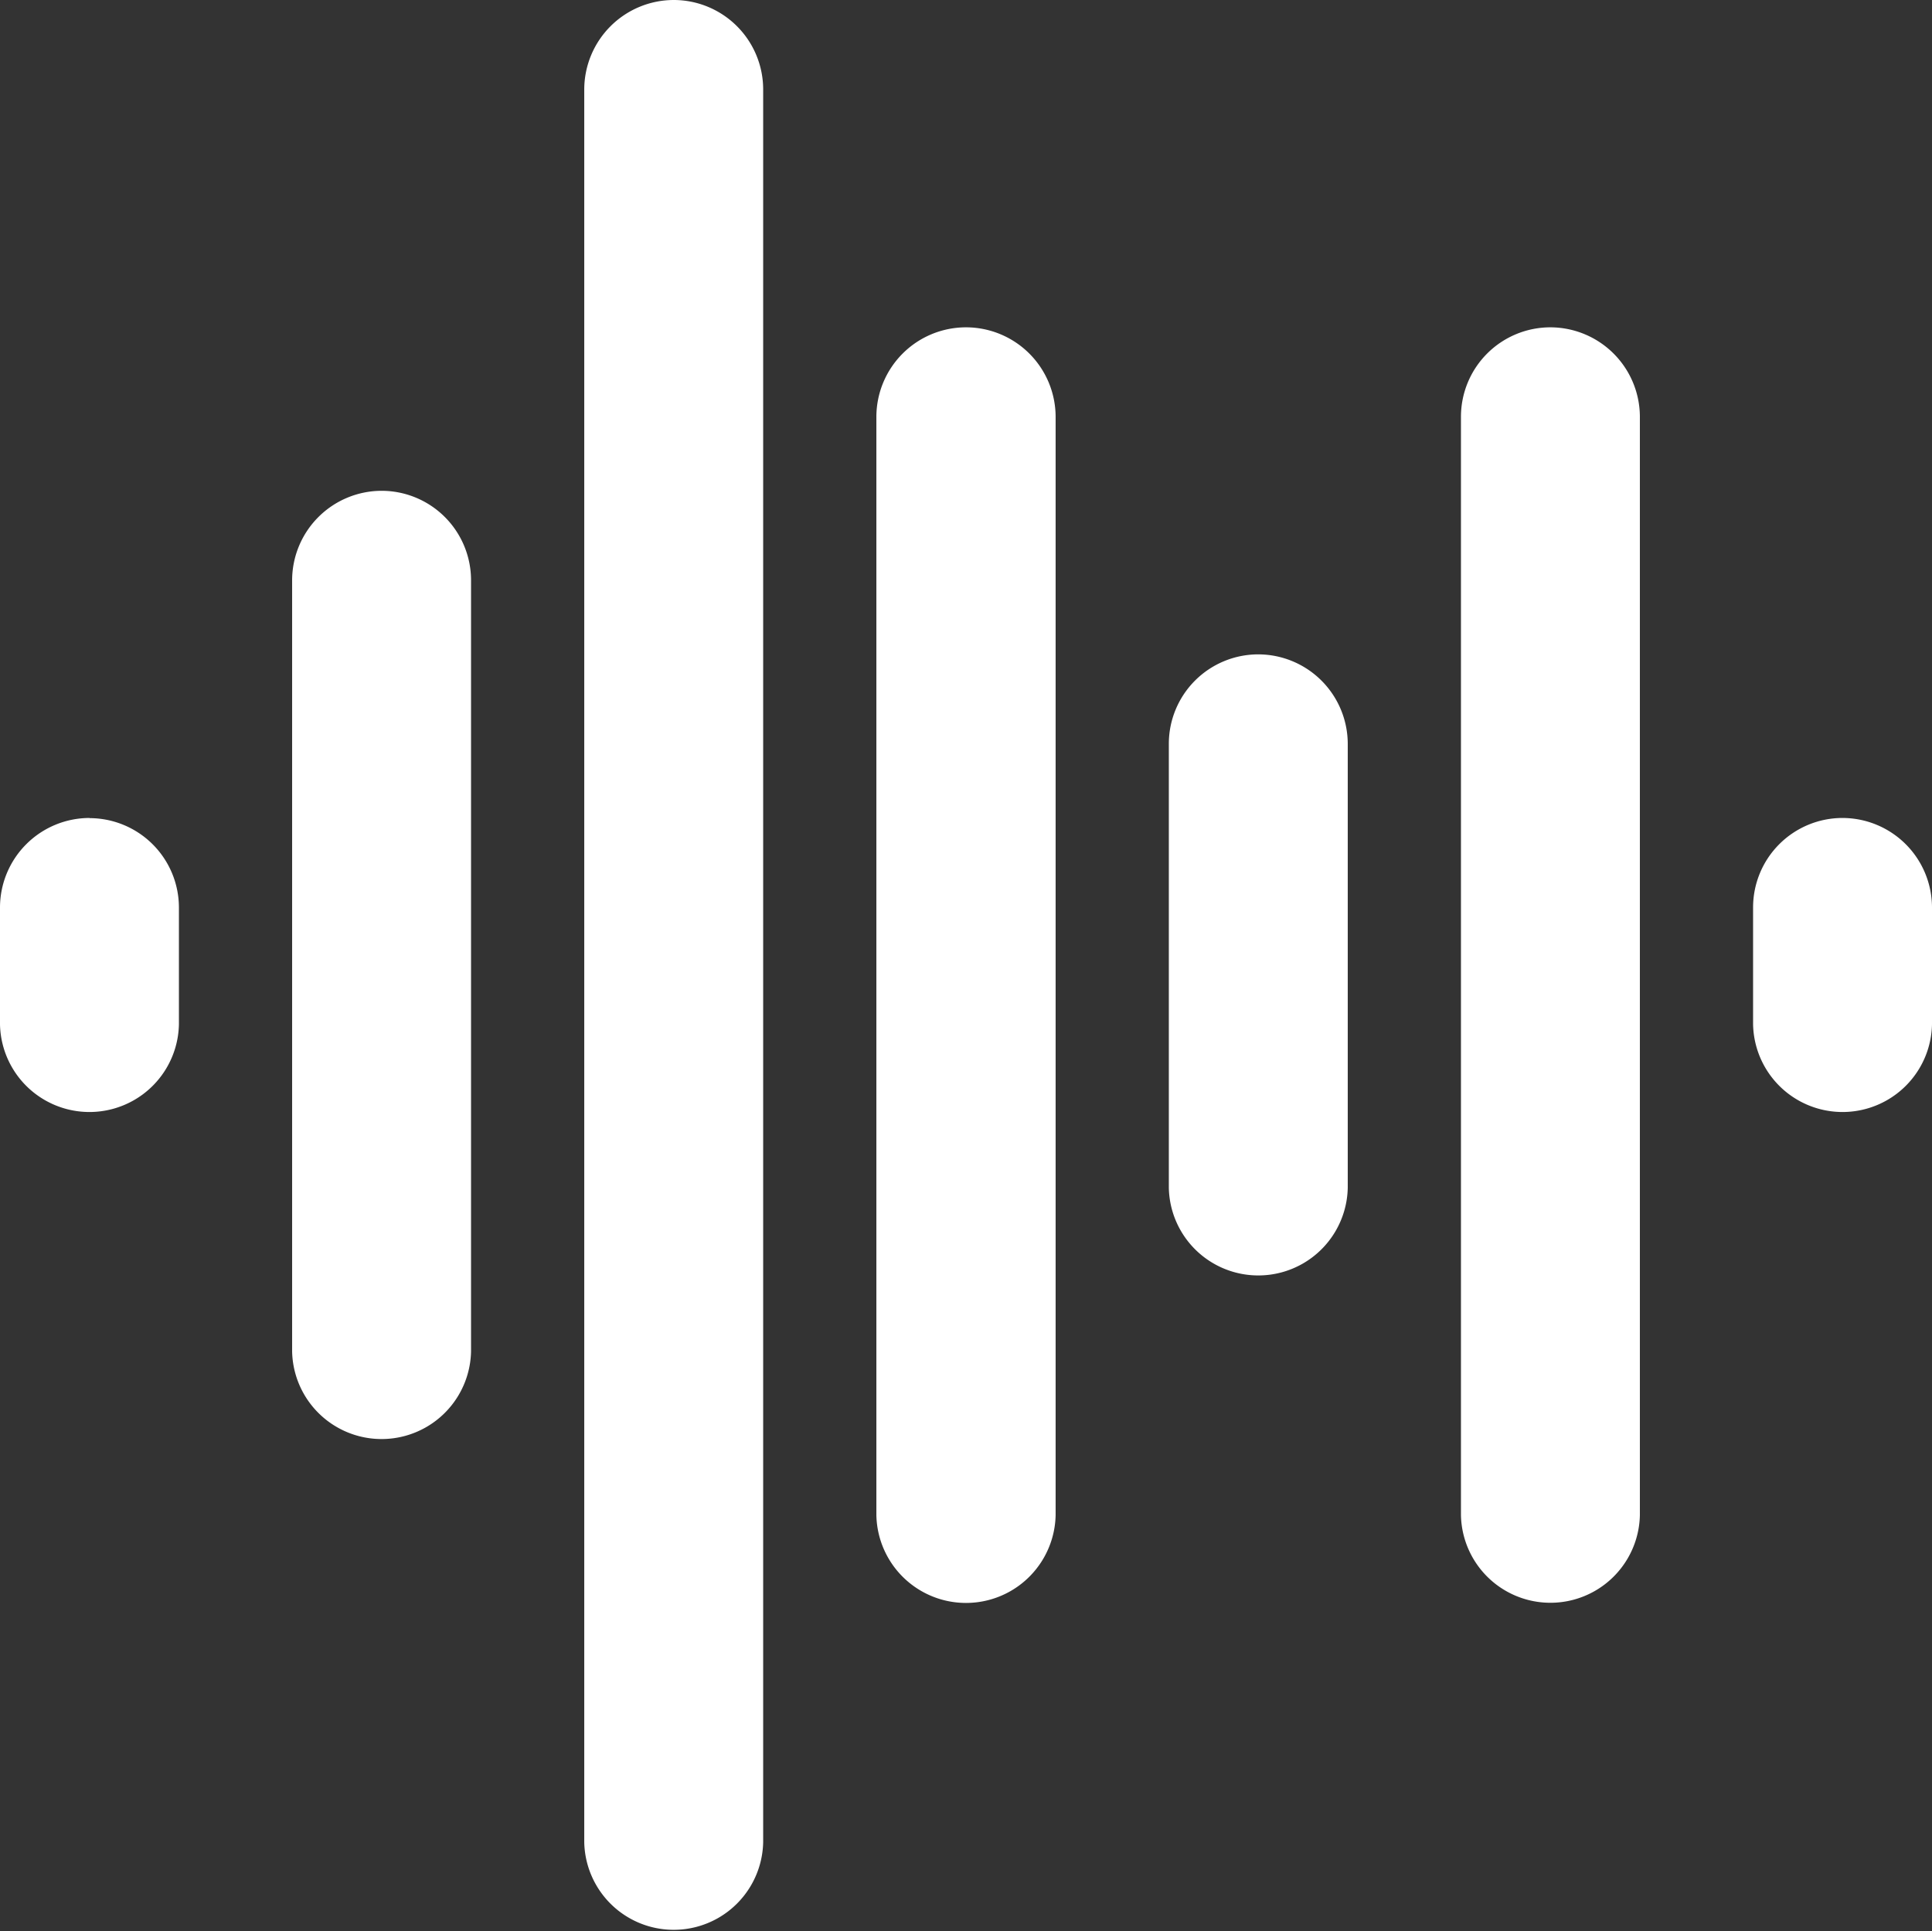
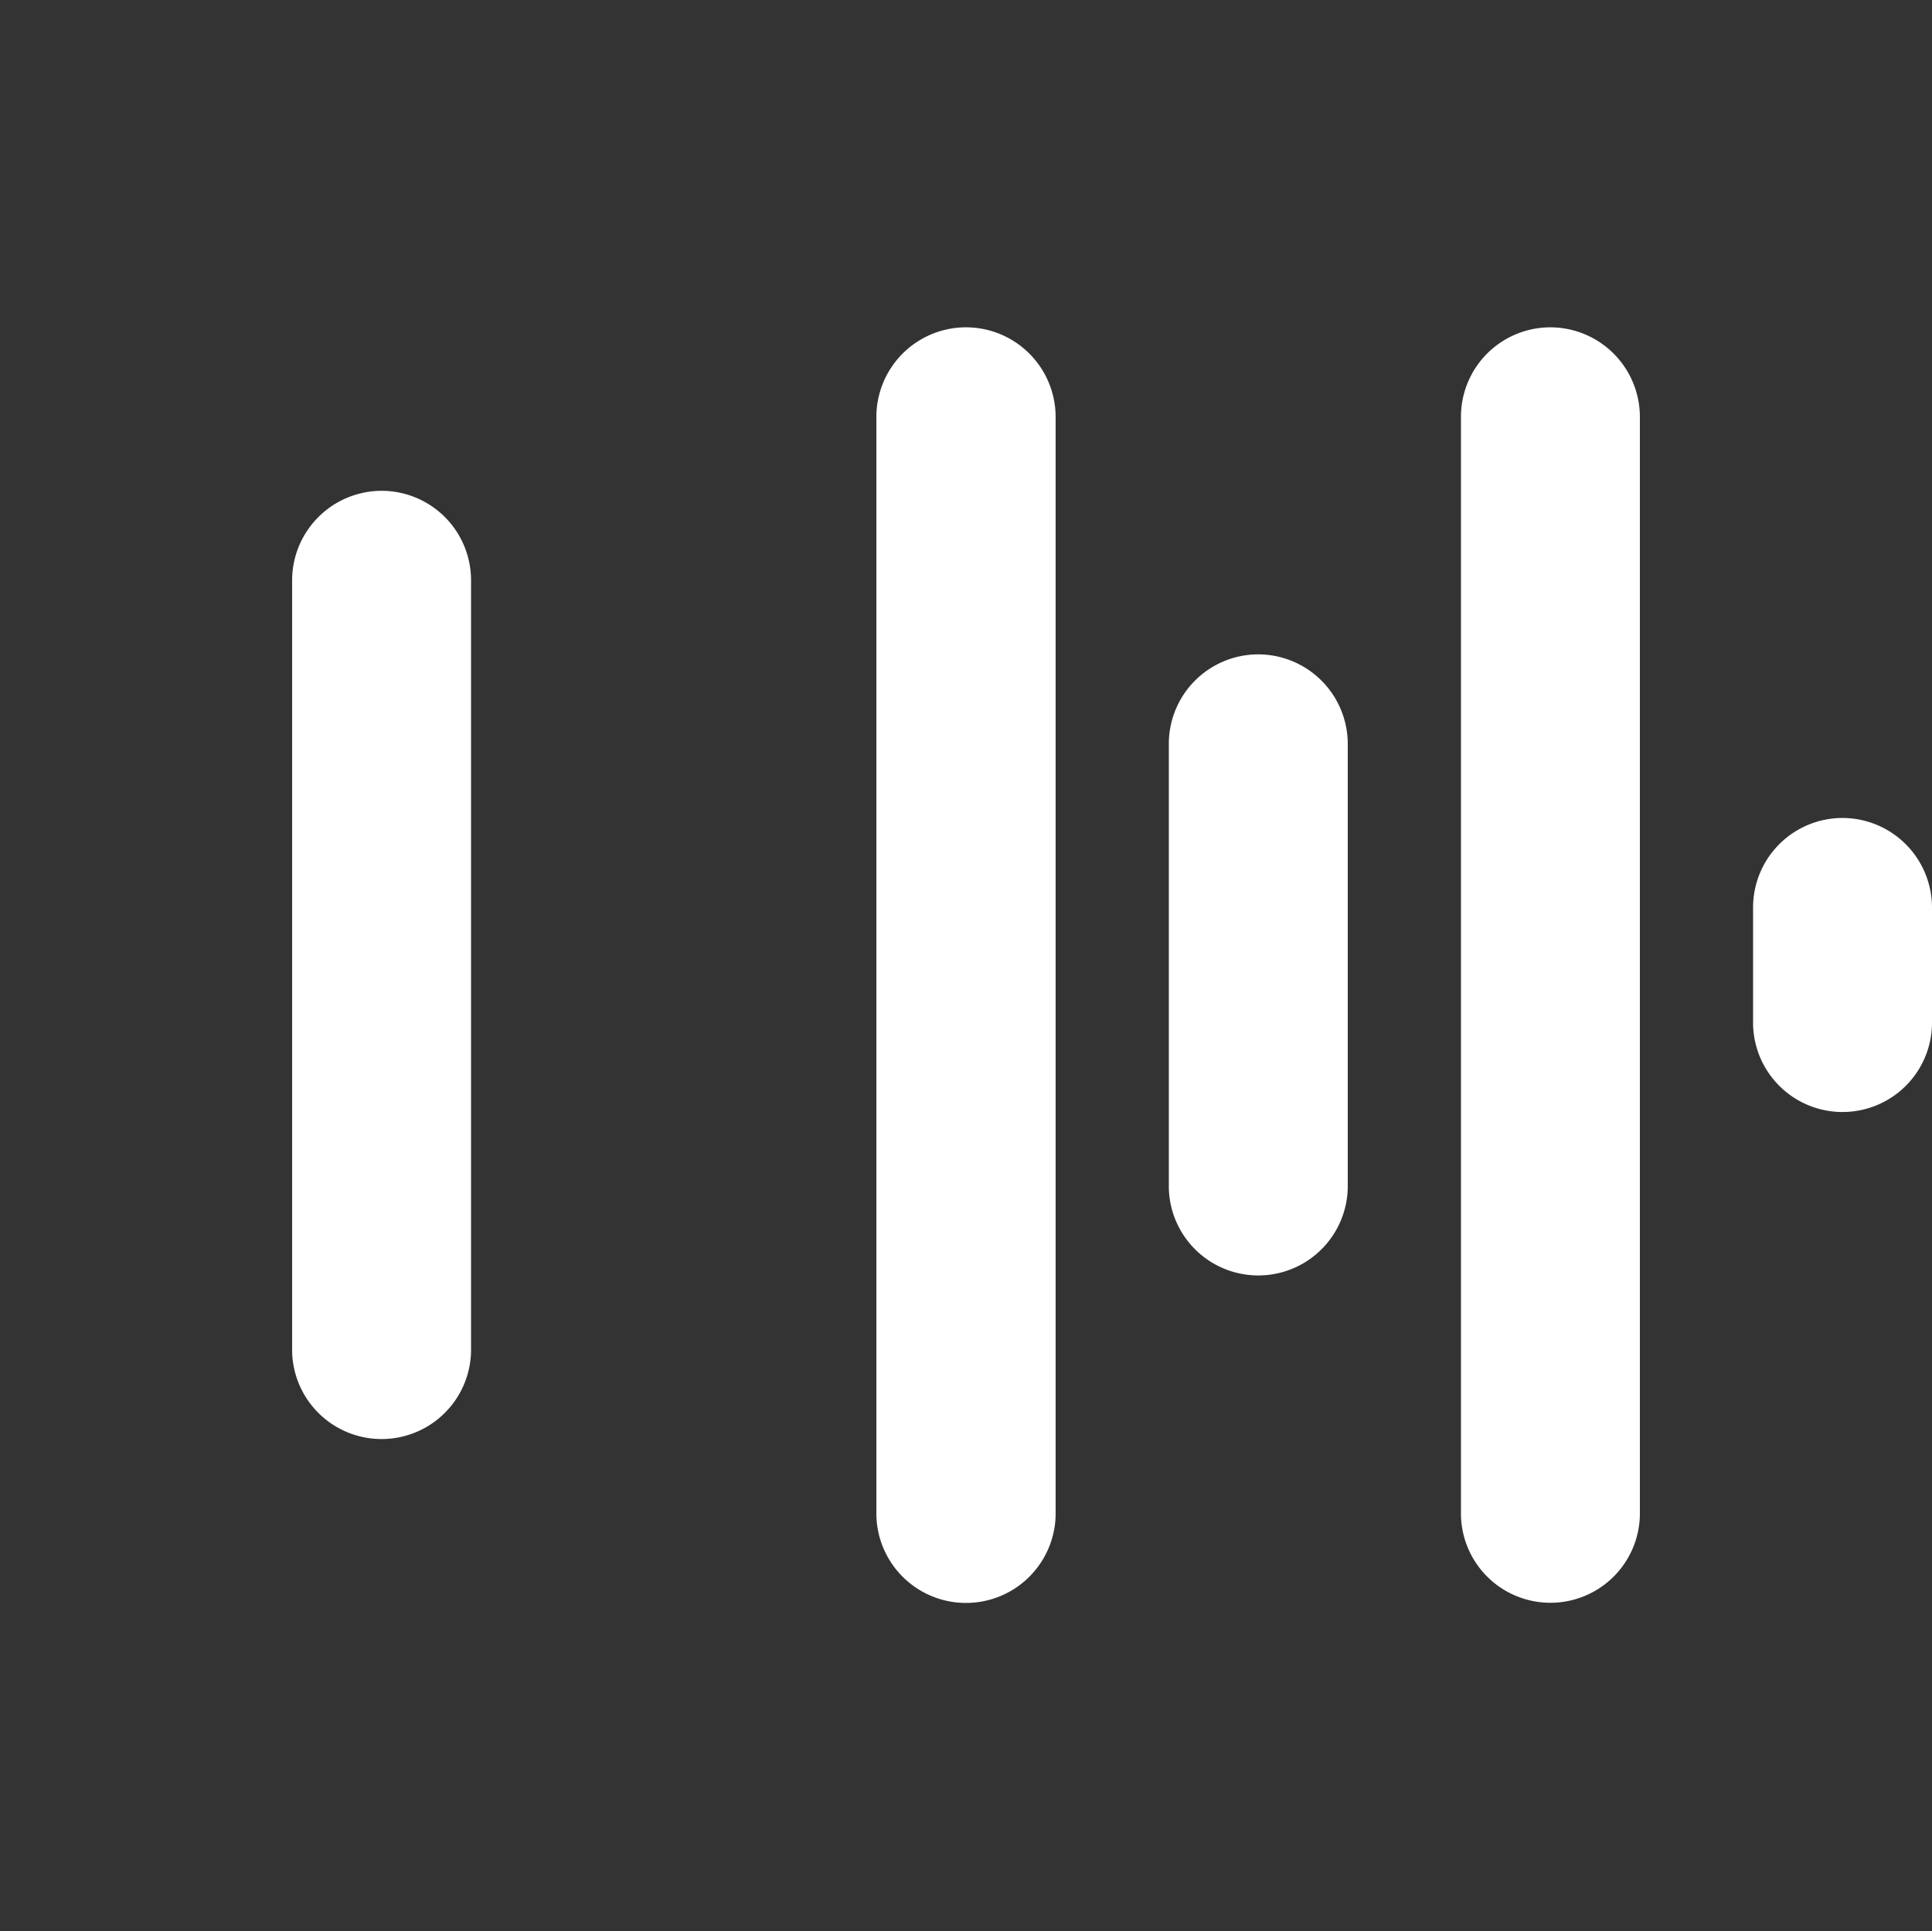
<svg xmlns="http://www.w3.org/2000/svg" id="wave-sound" width="46.983" height="46.969" viewBox="0 0 46.983 46.969">
  <rect x="0" y="0" width="46.983" height="46.969" fill="#333333" stroke="none" />
  <path id="Path_33756" data-name="Path 33756" d="M389.34,86.8a2.176,2.176,0,0,0-2.171,2.176v26.715a2.176,2.176,0,0,0,4.351,0V88.973A2.18,2.18,0,0,0,389.34,86.8Z" transform="translate(-351.641 -78.839)" fill="#fff" />
  <path id="Path_33757" data-name="Path 33757" d="M234.427,86.8a2.18,2.18,0,0,0-2.18,2.176v26.715a2.18,2.18,0,0,0,4.359,0V88.973A2.181,2.181,0,0,0,234.427,86.8Z" transform="translate(-210.935 -78.839)" fill="#fff" />
  <path id="Path_33758" data-name="Path 33758" d="M311.925,173.517a2.176,2.176,0,0,0-2.171,2.176v10.8a2.176,2.176,0,0,0,4.351,0v-10.8A2.18,2.18,0,0,0,311.925,173.517Z" transform="translate(-281.33 -157.602)" fill="#fff" />
  <path id="Path_33759" data-name="Path 33759" d="M466.756,216.878a2.176,2.176,0,0,0-2.171,2.176V221.9a2.176,2.176,0,0,0,4.351,0v-2.842A2.18,2.18,0,0,0,466.756,216.878Z" transform="translate(-421.953 -196.984)" fill="#fff" />
-   <path id="Path_33760" data-name="Path 33760" d="M2.18,216.878A2.18,2.18,0,0,0,0,219.054V221.9a2.176,2.176,0,0,0,4.351,0v-2.842a2.176,2.176,0,0,0-2.171-2.176Z" transform="translate(0 -196.984)" fill="#fff" />
  <path id="Path_33761" data-name="Path 33761" d="M79.595,130.157a2.18,2.18,0,0,0-2.18,2.176V151.09a2.176,2.176,0,0,0,4.351,0V132.333A2.176,2.176,0,0,0,79.595,130.157Z" transform="translate(-70.311 -118.22)" fill="#fff" />
-   <path id="Path_33762" data-name="Path 33762" d="M157.012.077a2.18,2.18,0,0,0-2.18,2.176v42.63a2.176,2.176,0,0,0,4.351,0V2.253A2.176,2.176,0,0,0,157.012.077Z" transform="translate(-140.624 -0.077)" fill="#fff" />
</svg>